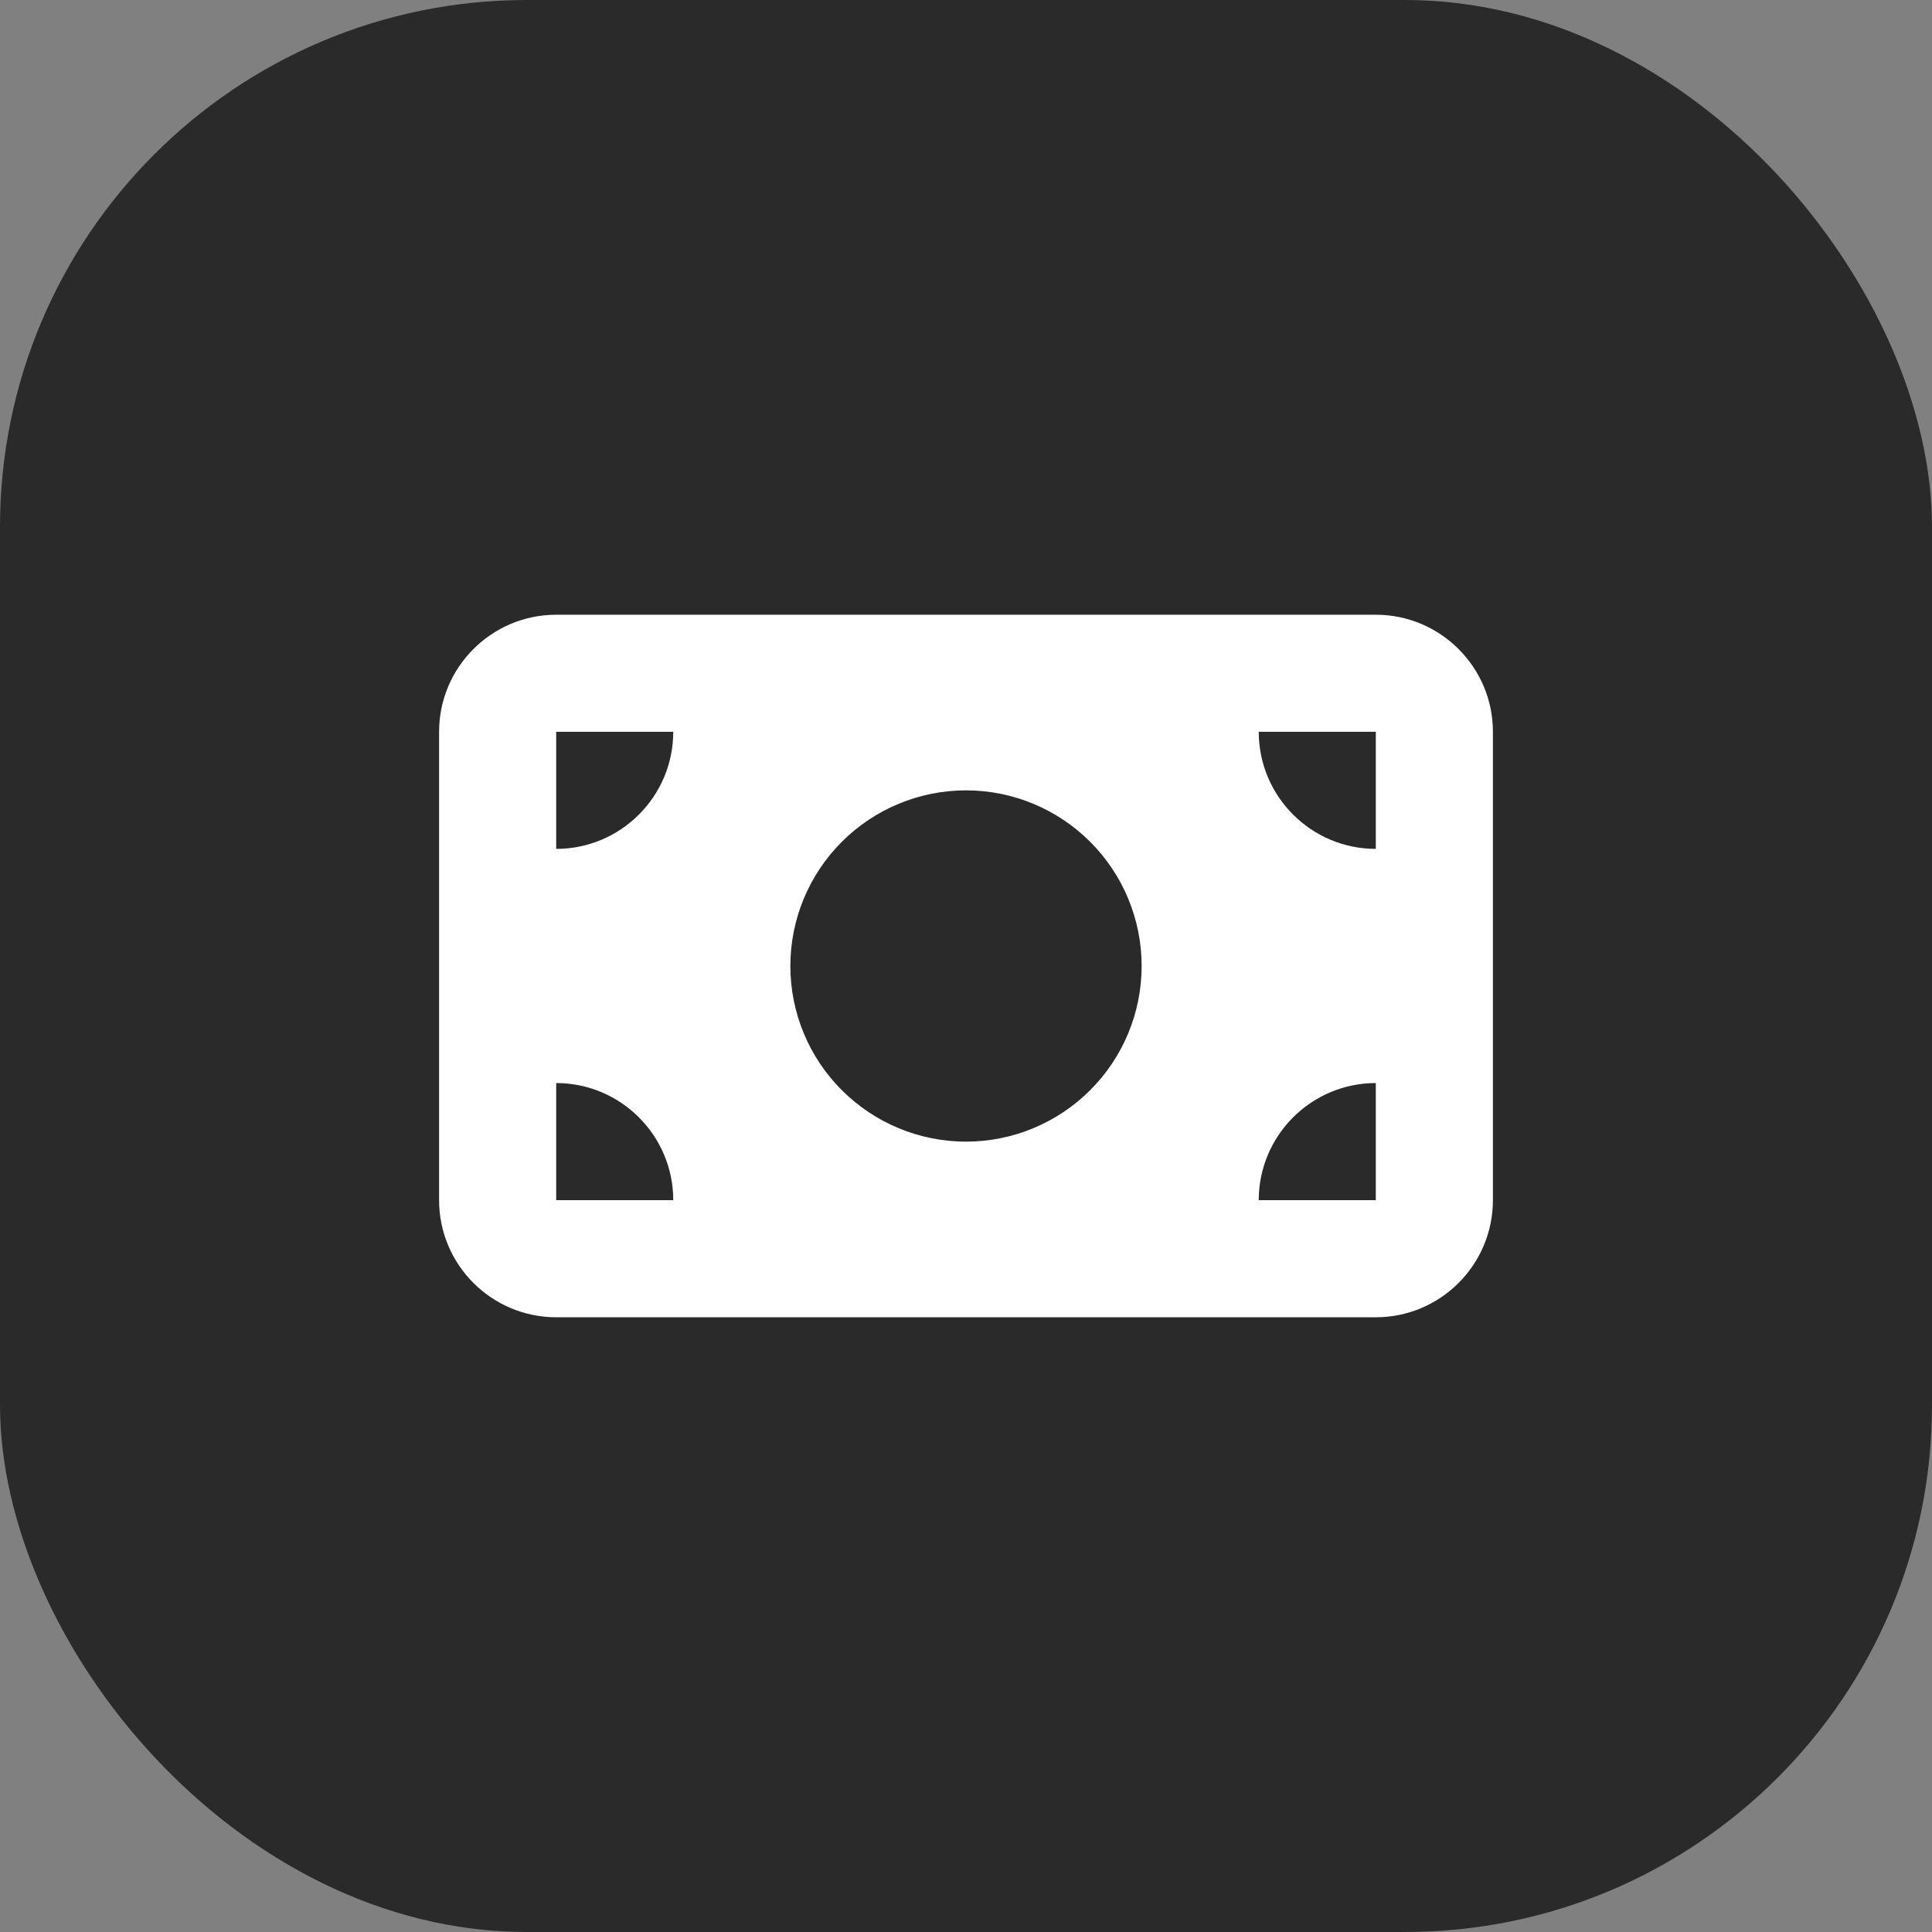
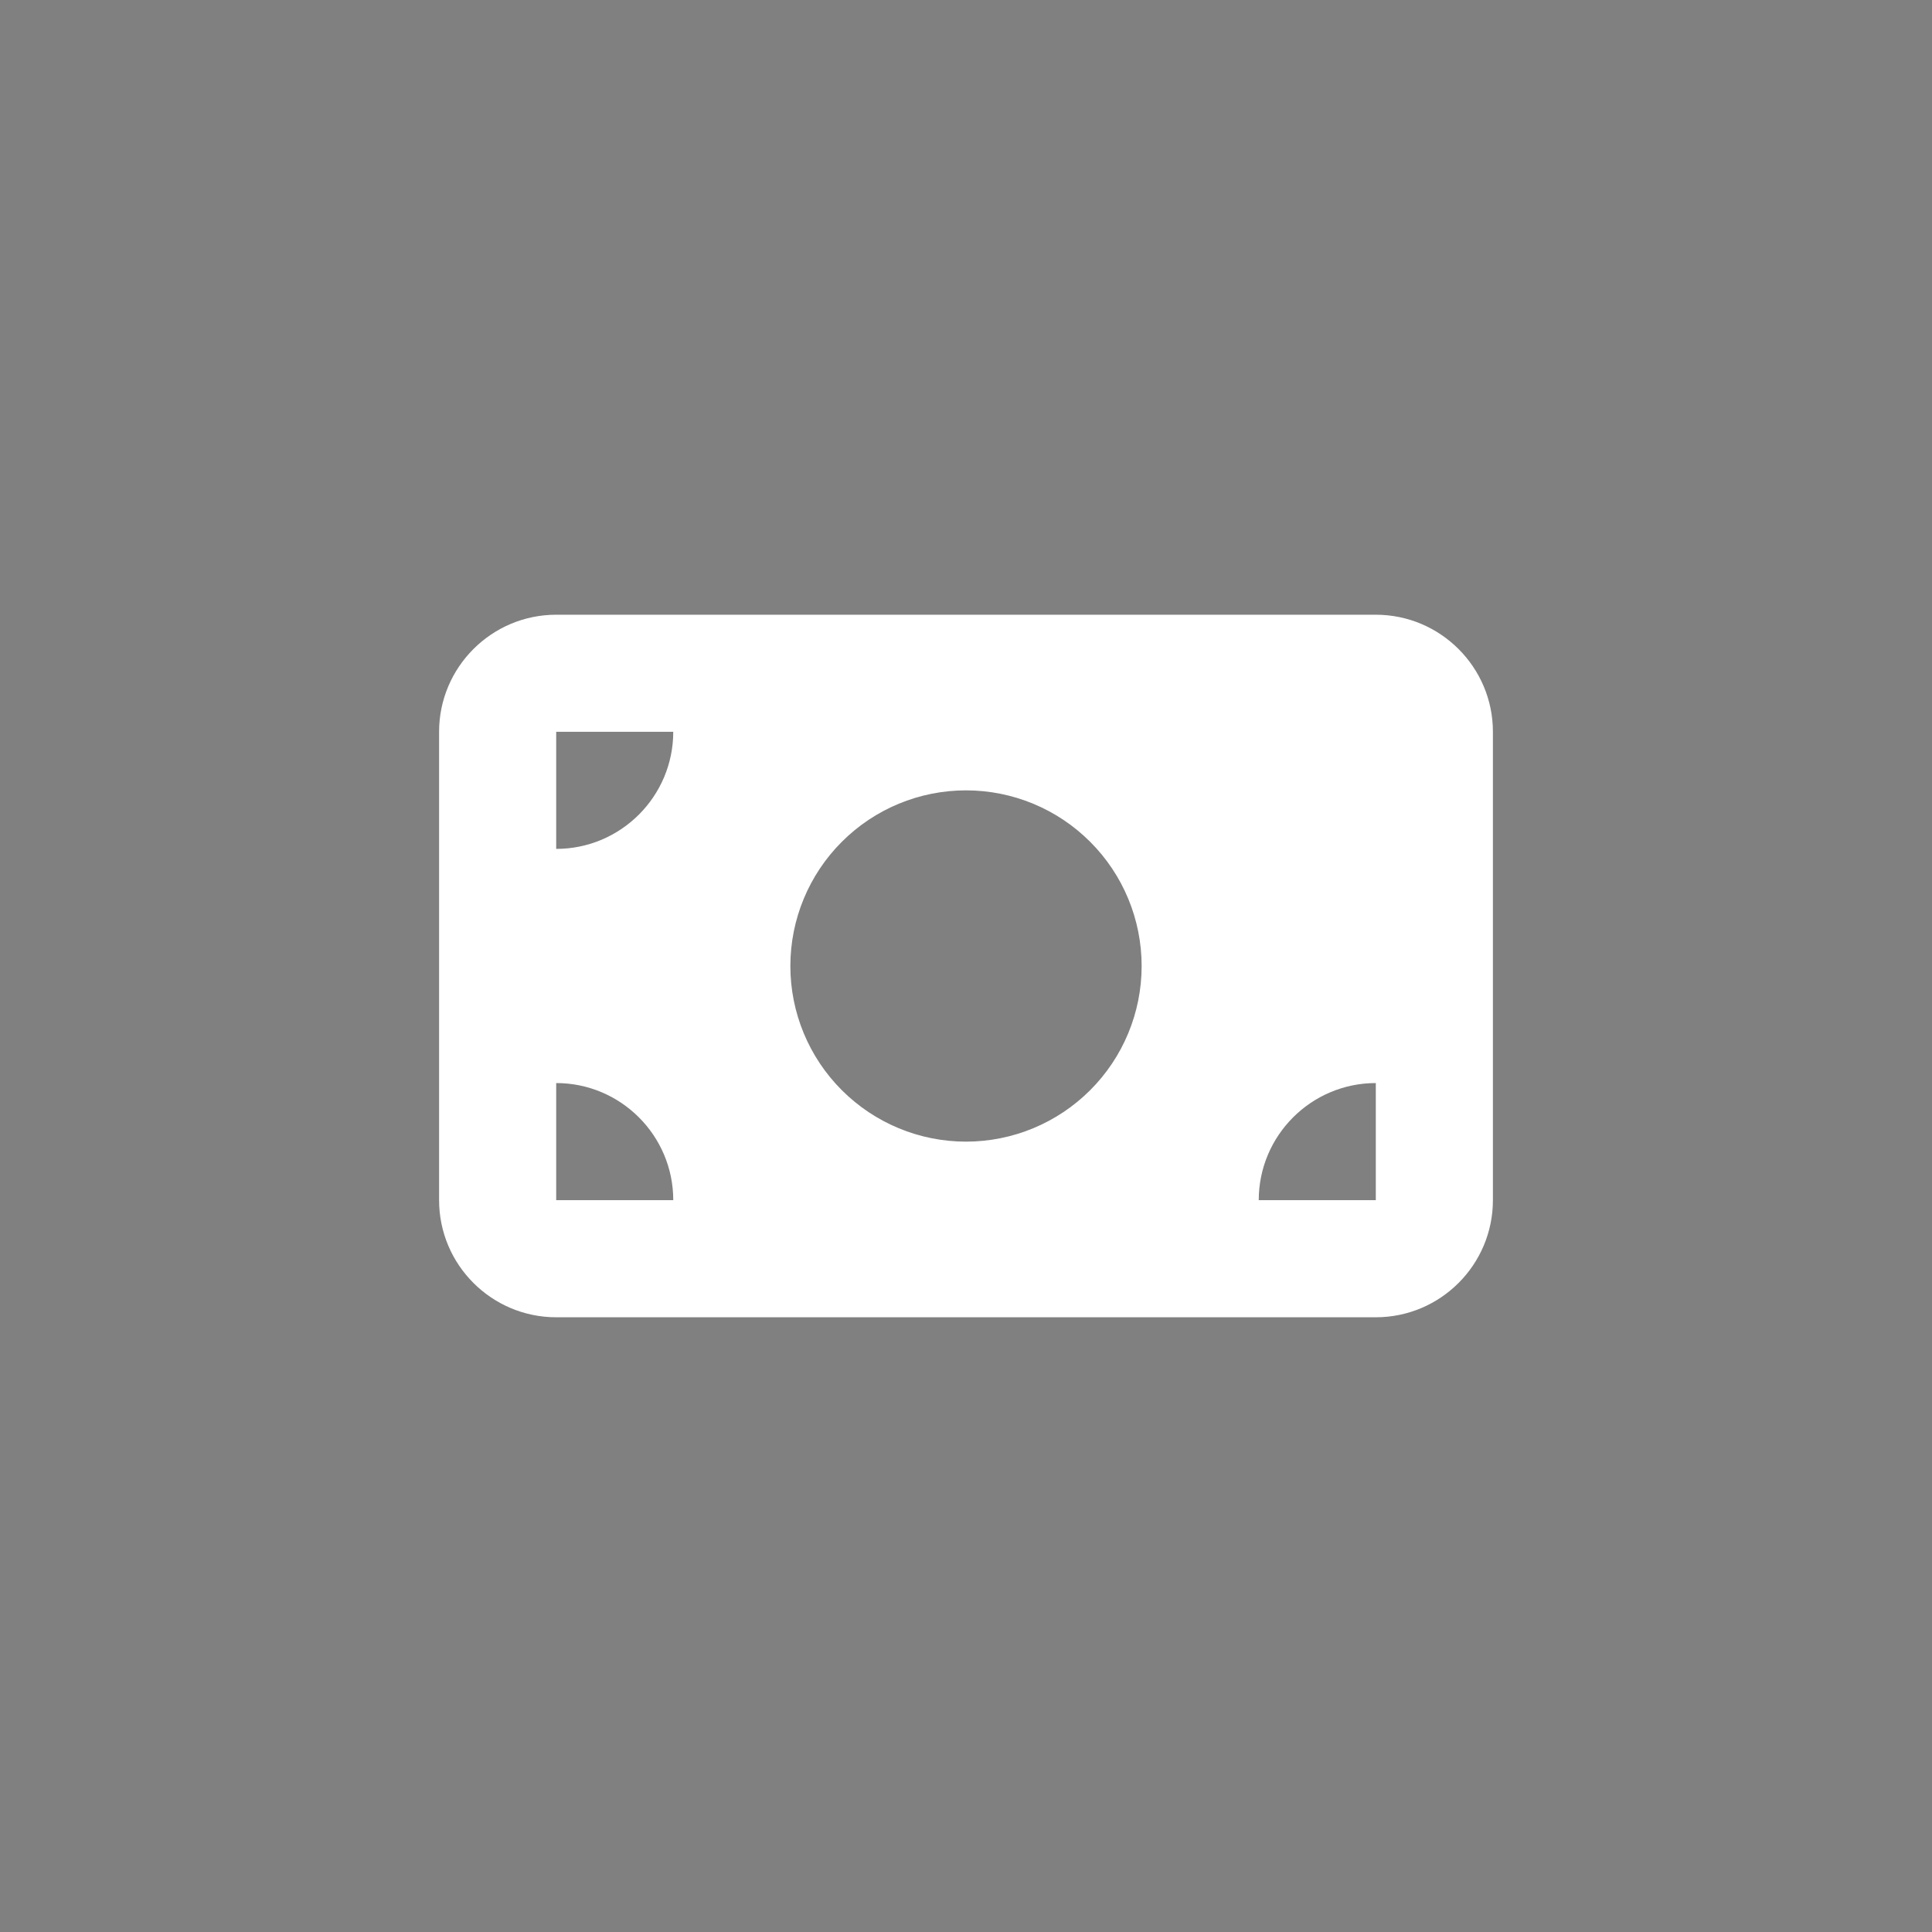
<svg xmlns="http://www.w3.org/2000/svg" width="44" height="44" viewBox="0 0 44 44" fill="none">
  <rect x="0" y="0" width="44" height="44" fill="#808080" stroke="none" />
-   <rect width="44" height="44" rx="12" fill="#2A2A2A" />
-   <path d="M12.667 14C11.196 14 10 15.196 10 16.666V27.333C10 28.804 11.196 30 12.667 30H31.333C32.804 30 34 28.804 34 27.333V16.666C34 15.196 32.804 14 31.333 14H12.667ZM15.333 27.333H12.667V24.666C14.137 24.666 15.333 25.862 15.333 27.333ZM12.667 19.333V16.666H15.333C15.333 18.137 14.137 19.333 12.667 19.333ZM28.667 27.333C28.667 25.862 29.863 24.666 31.333 24.666V27.333H28.667ZM31.333 19.333C29.863 19.333 28.667 18.137 28.667 16.666H31.333V19.333ZM22 18C23.061 18 24.078 18.421 24.828 19.172C25.579 19.922 26 20.939 26 22C26 23.061 25.579 24.078 24.828 24.828C24.078 25.578 23.061 26 22 26C20.939 26 19.922 25.578 19.172 24.828C18.421 24.078 18 23.061 18 22C18 20.939 18.421 19.922 19.172 19.172C19.922 18.421 20.939 18 22 18Z" fill="white" />
+   <path d="M12.667 14C11.196 14 10 15.196 10 16.666V27.333C10 28.804 11.196 30 12.667 30H31.333C32.804 30 34 28.804 34 27.333V16.666C34 15.196 32.804 14 31.333 14H12.667ZM15.333 27.333H12.667V24.666C14.137 24.666 15.333 25.862 15.333 27.333ZM12.667 19.333V16.666H15.333C15.333 18.137 14.137 19.333 12.667 19.333ZM28.667 27.333C28.667 25.862 29.863 24.666 31.333 24.666V27.333H28.667ZM31.333 19.333C29.863 19.333 28.667 18.137 28.667 16.666V19.333ZM22 18C23.061 18 24.078 18.421 24.828 19.172C25.579 19.922 26 20.939 26 22C26 23.061 25.579 24.078 24.828 24.828C24.078 25.578 23.061 26 22 26C20.939 26 19.922 25.578 19.172 24.828C18.421 24.078 18 23.061 18 22C18 20.939 18.421 19.922 19.172 19.172C19.922 18.421 20.939 18 22 18Z" fill="white" />
</svg>